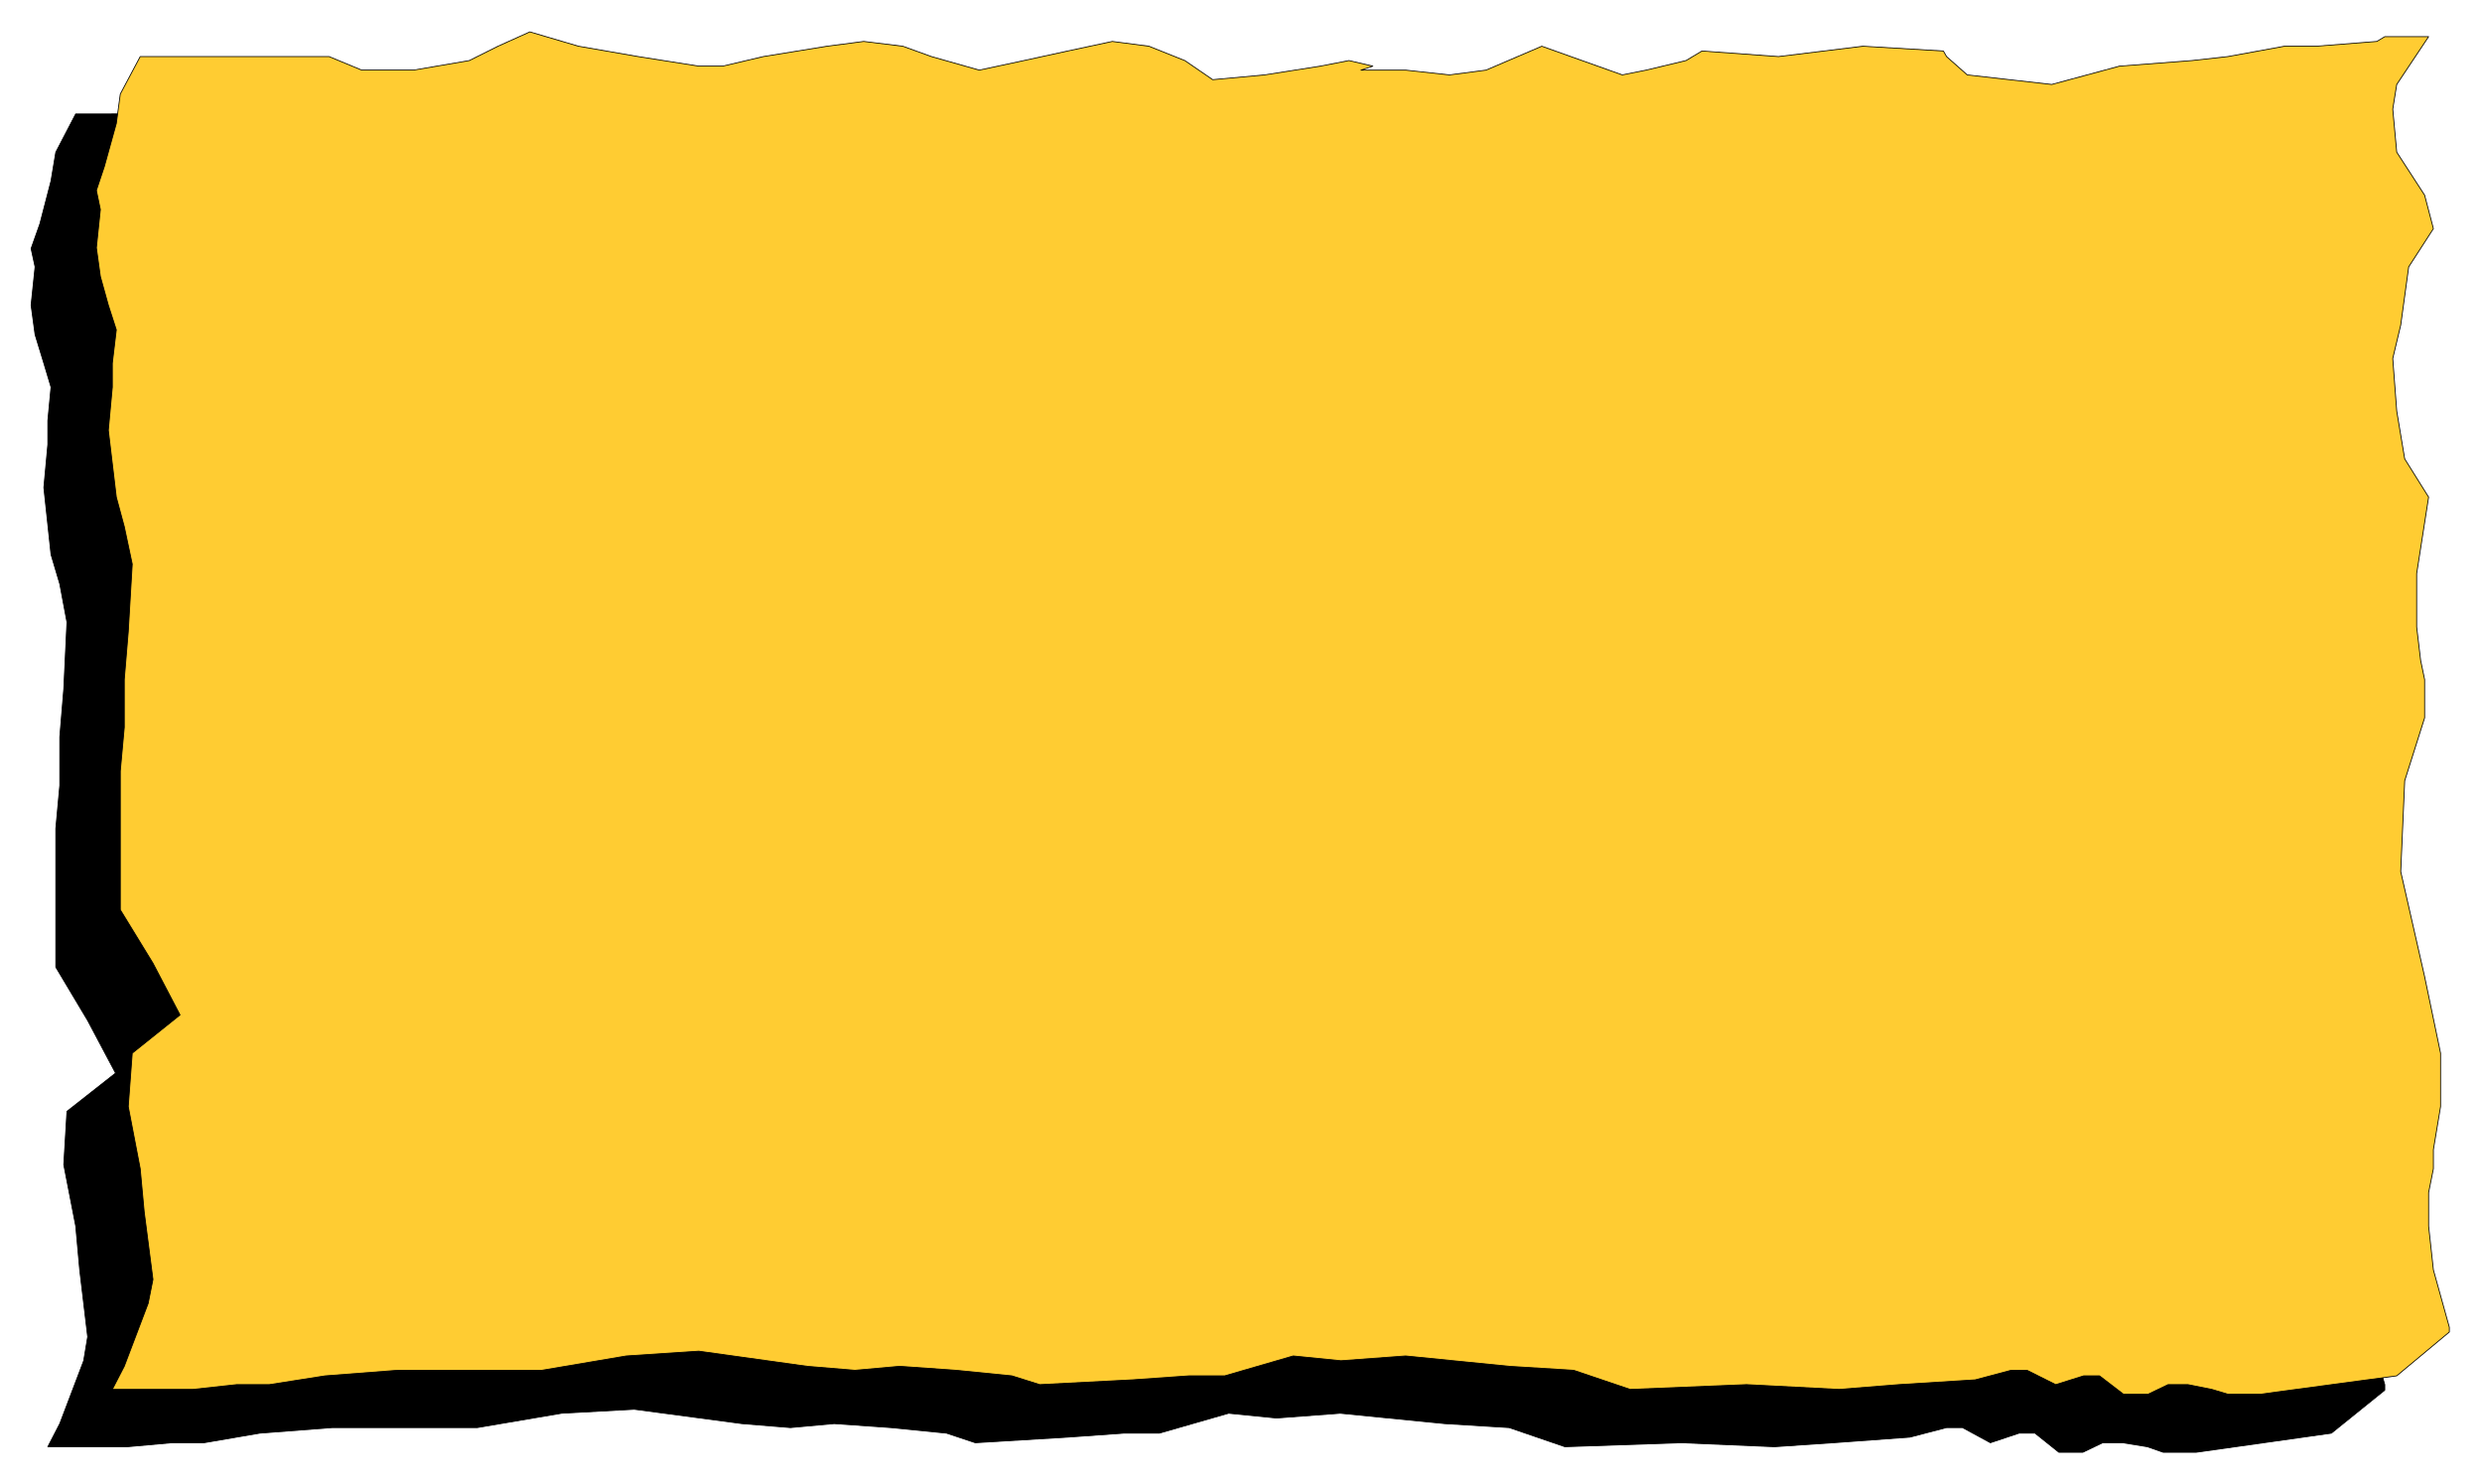
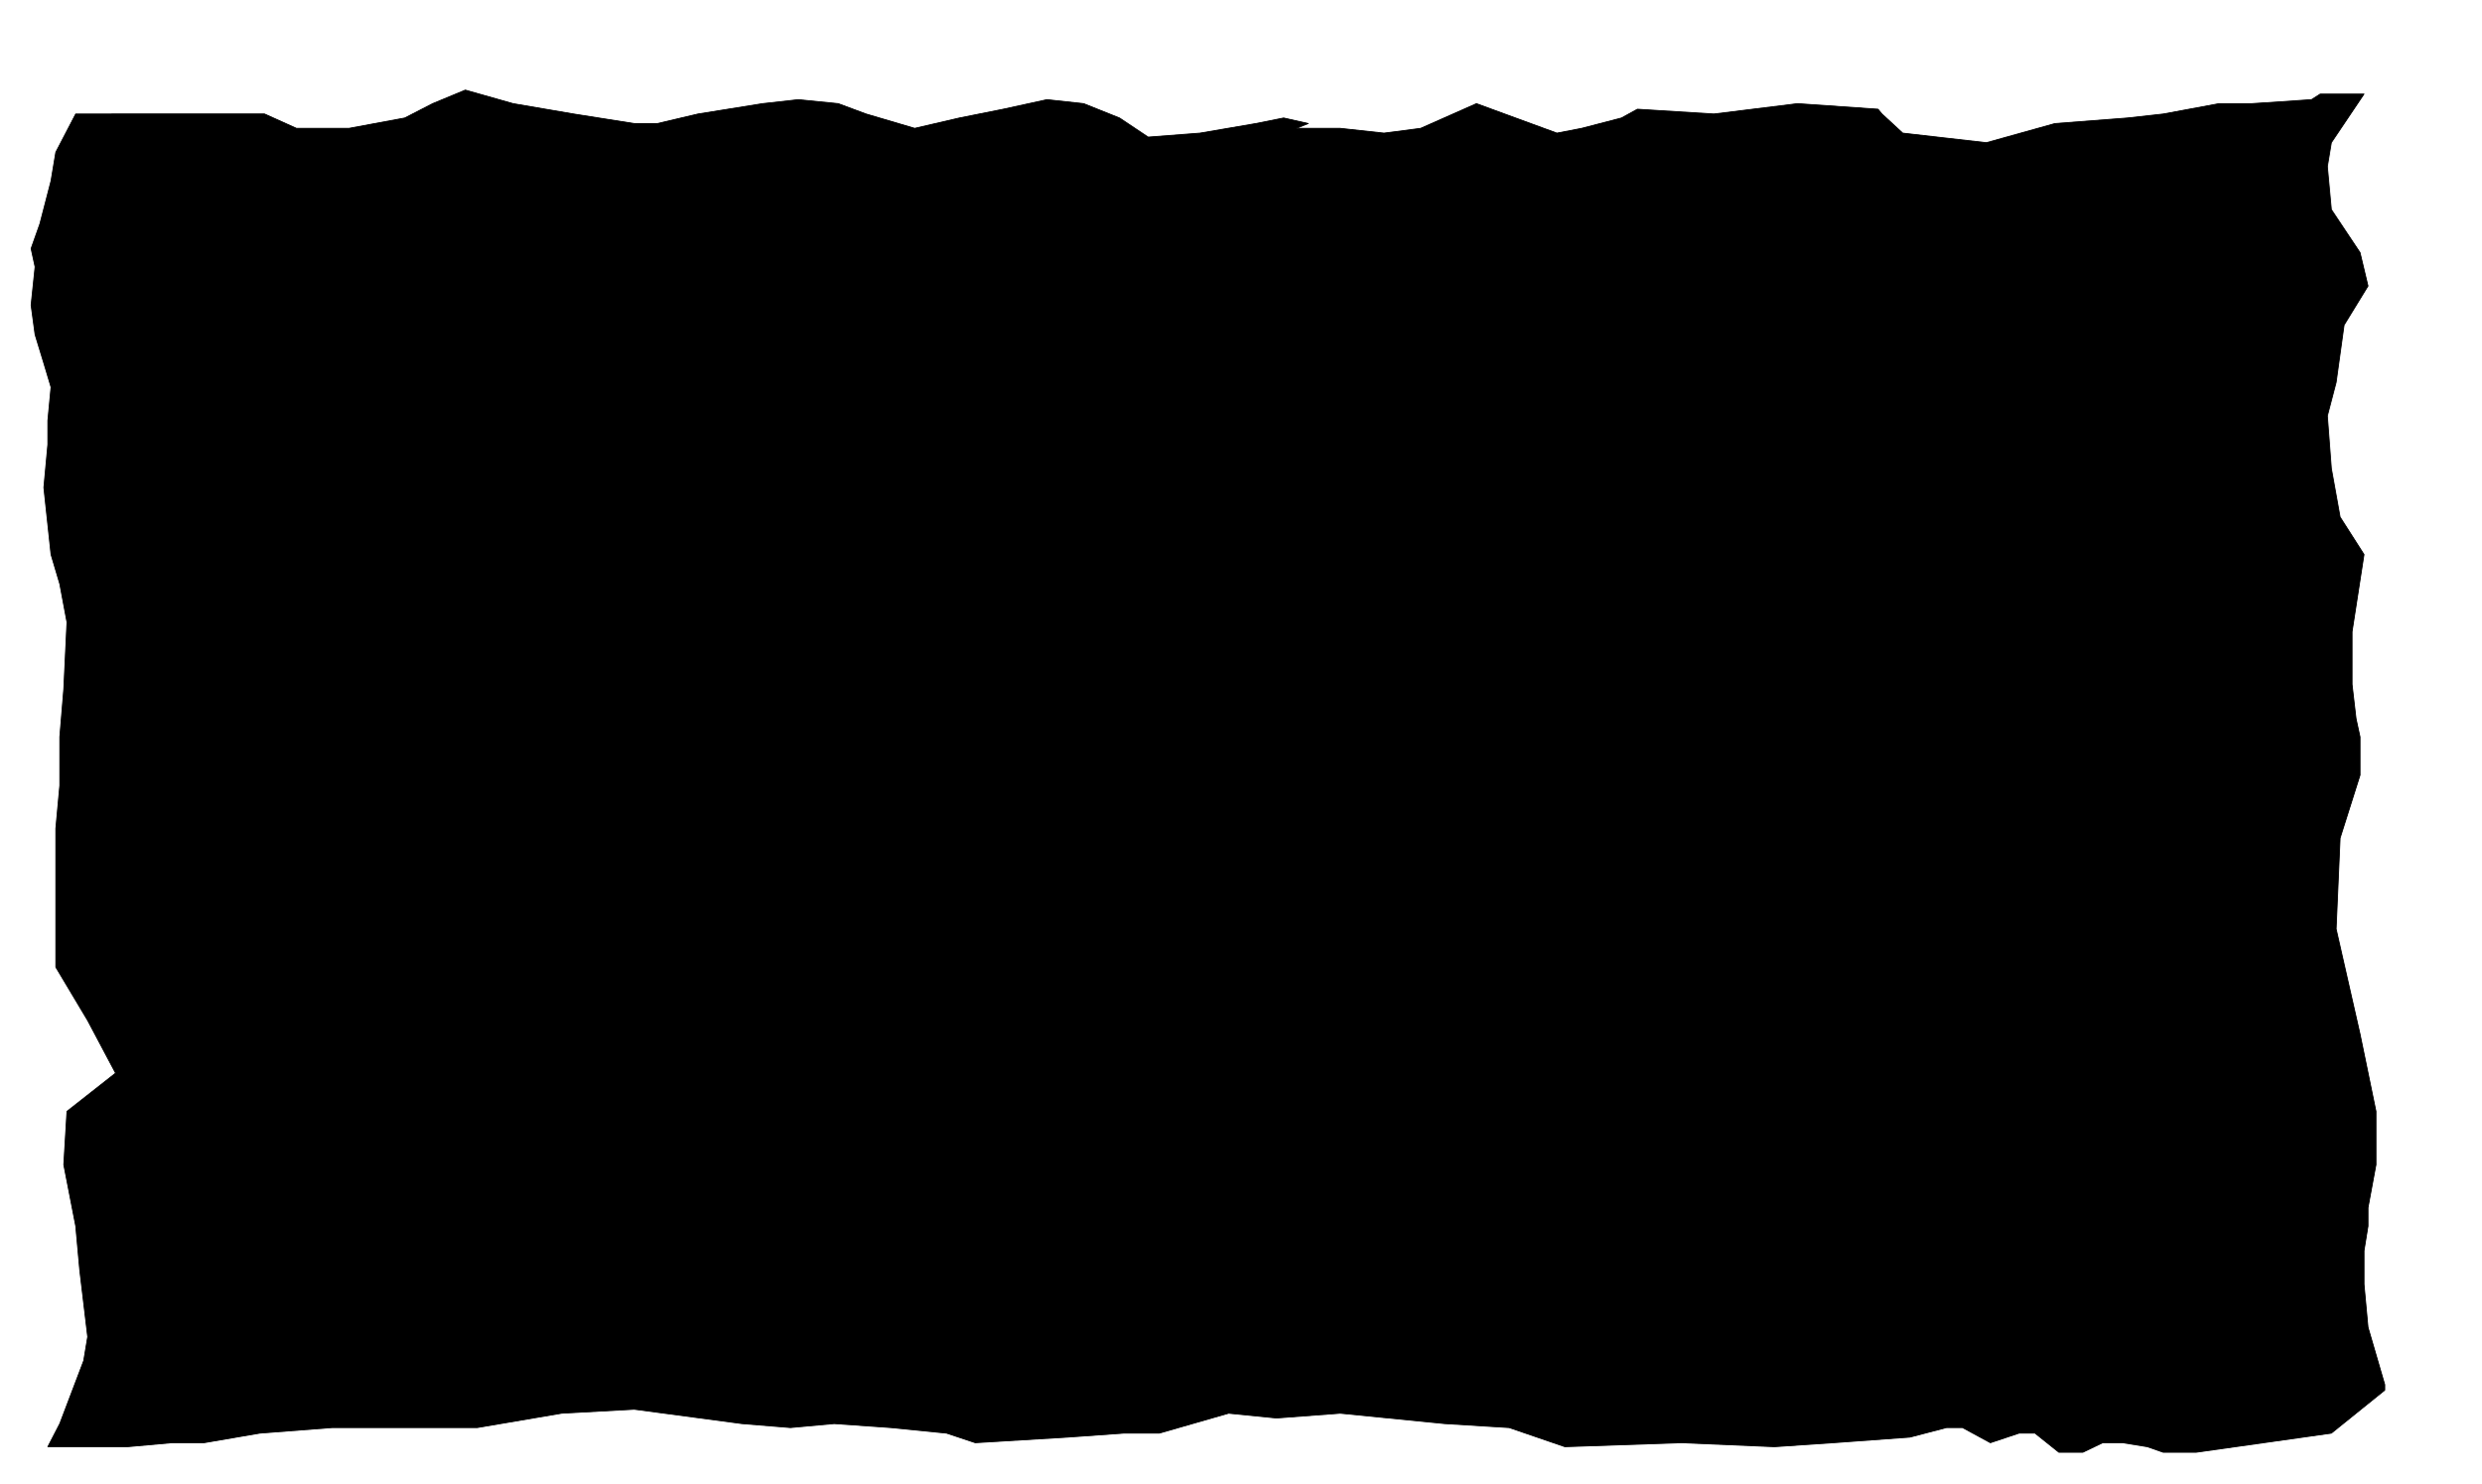
<svg xmlns="http://www.w3.org/2000/svg" width="493.465" height="295.129" fill-rule="evenodd" stroke-linecap="round" preserveAspectRatio="none" viewBox="0 0 3115 1863">
  <style>.pen0{stroke:#000;stroke-width:1;stroke-linejoin:round}</style>
  <path d="M140 143h192l40 18h66l70-13 35-18 41-17 60 17 76 13 76 12h29l51-12 81-13 45-5 50 5 35 13 61 18 56-13 55-11 55-12 46 5 45 18 36 24 65-5 70-12 35-7 31 7-15 6h55l55 6 46-6 70-31 101 37 31-6 50-13 20-11 96 6 105-13 101 7 5 6 26 24 105 12 86-24 91-7 45-5 70-13h41l75-5 11-7h55l-41 61-5 30 5 54 36 54 10 42-30 49-10 72-11 42 5 66 11 61 30 47-15 97v66l5 43 5 23v48l-25 79-5 114 30 132 20 97v67l-10 54v23l-5 31v42l5 54 21 72v7l-67 54-170 24h-41l-20-7-31-5h-25l-25 12h-30l-30-24h-20l-36 12-35-19h-20l-46 12-96 7-74 5-117-5-146 5-70-24-81-5-131-13-80 6-60-6-87 25h-45l-70 5-116 7-36-12-70-7-71-5-55 5-61-5-135-18-91 5-106 18H417l-91 7-70 12h-40l-56 5H60l15-29 30-79 5-30-10-84-5-55-15-77 4-67 61-48-35-66-40-67v-174l5-54v-61l5-60 4-84-9-48-11-37-9-84 5-54v-30l4-42-9-30-11-36-5-37 5-48-5-23 11-31 14-54 6-36 25-48h45z" class="pen0" style="fill:#000" />
-   <path d="M222 71h191l41 17h65l70-12 36-18 40-18 61 18 75 13 76 12h30l51-12 80-13 46-6 49 6 36 13 60 17 56-12 55-12 56-12 46 6 45 18 35 24 65-6 70-11 36-7 30 7-15 5h56l55 6 46-6 70-30 101 36 30-6 50-12 20-12 96 7 106-13 101 6 4 7 26 23 106 12 85-23 91-7 45-5 71-13h40l76-6 10-6h55l-40 60-5 31 5 54 35 54 11 42-31 48-10 73-10 42 5 66 10 60 30 48-15 96v67l5 42 5 24v48l-25 79-5 114 30 132 20 96v67l-9 54v24l-6 30v42l6 55 20 72v6l-66 55-171 23h-41l-20-6-30-6h-25l-25 12h-31l-30-23h-20l-35 11-36-18h-20l-45 12-96 6-75 6-116-6-146 6-71-24-81-5-130-13-81 6-60-6-86 25h-45l-71 5-116 6-35-11-70-7-71-5-56 5-60-5-136-19-91 6-106 18H499l-91 7-70 11h-41l-55 6H141l15-29 30-79 6-30-11-85-5-54-15-78 5-67 60-48-34-65-41-67V968l5-55v-60l5-60 5-85-10-47-10-37-10-84 5-54v-30l5-42-10-31-10-36-5-36 5-48-5-24 10-30 15-54 5-37 25-47h46z" class="pen0" style="fill:#ffcc32" />
</svg>